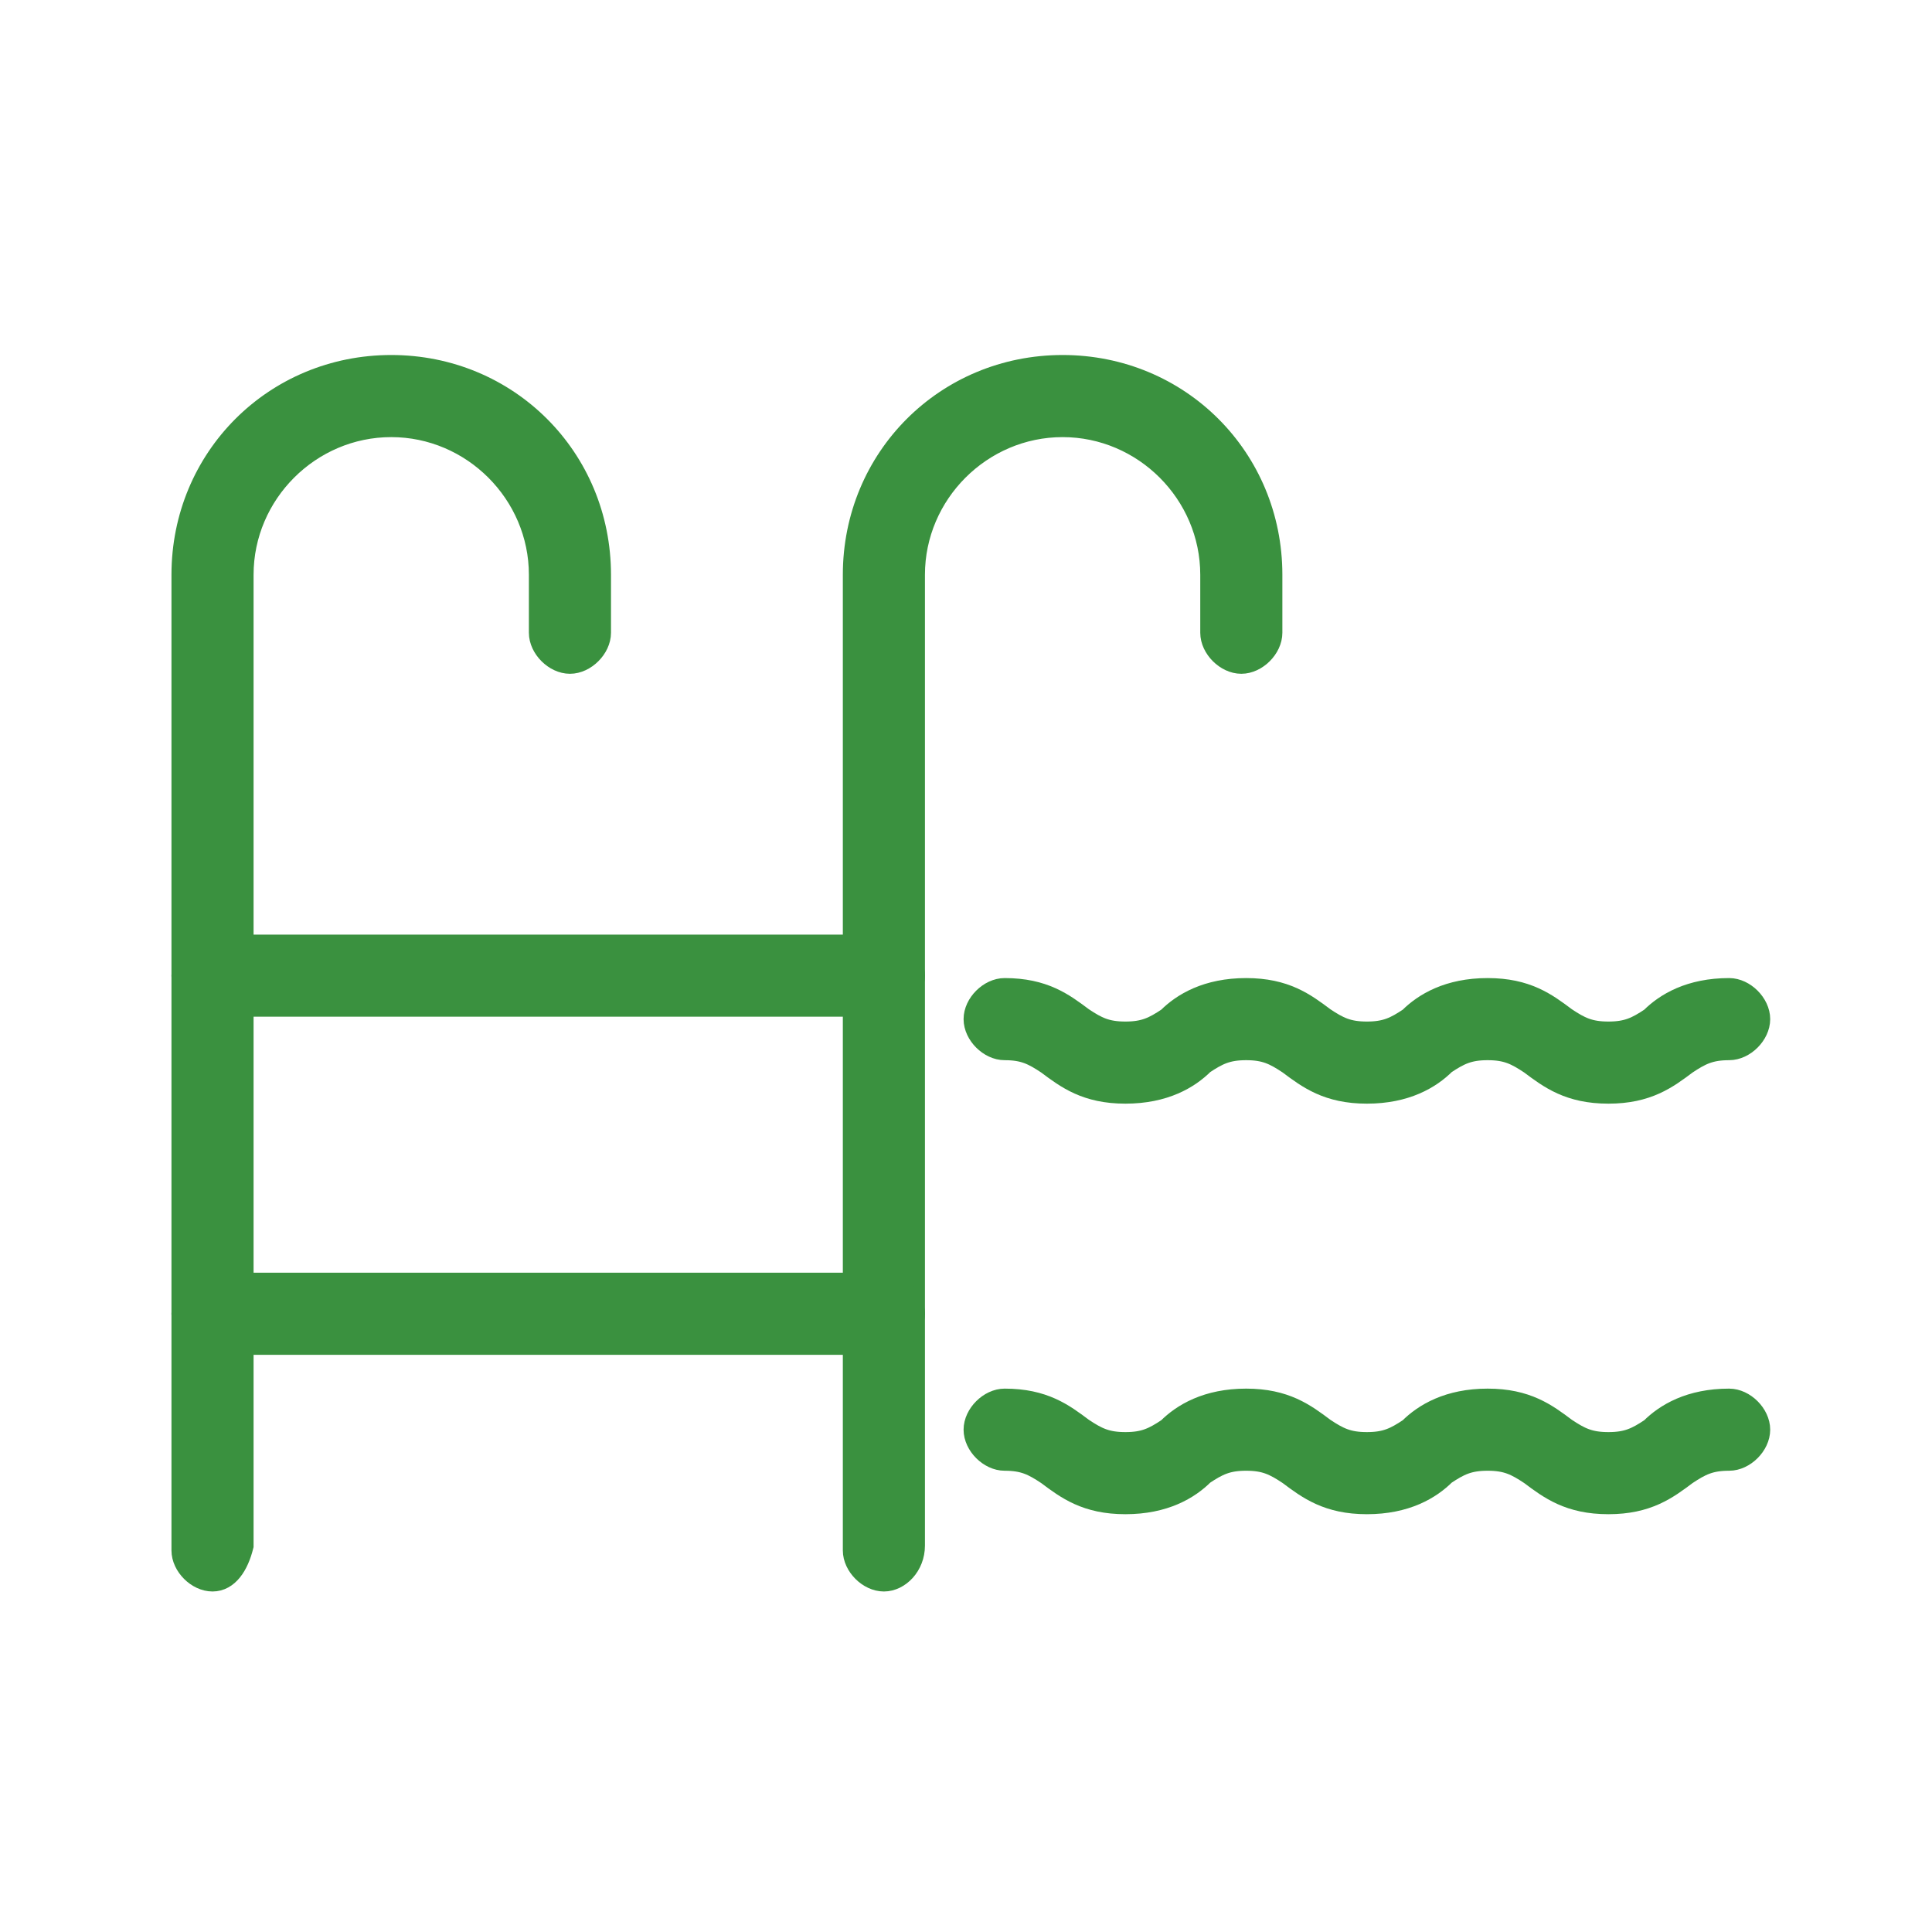
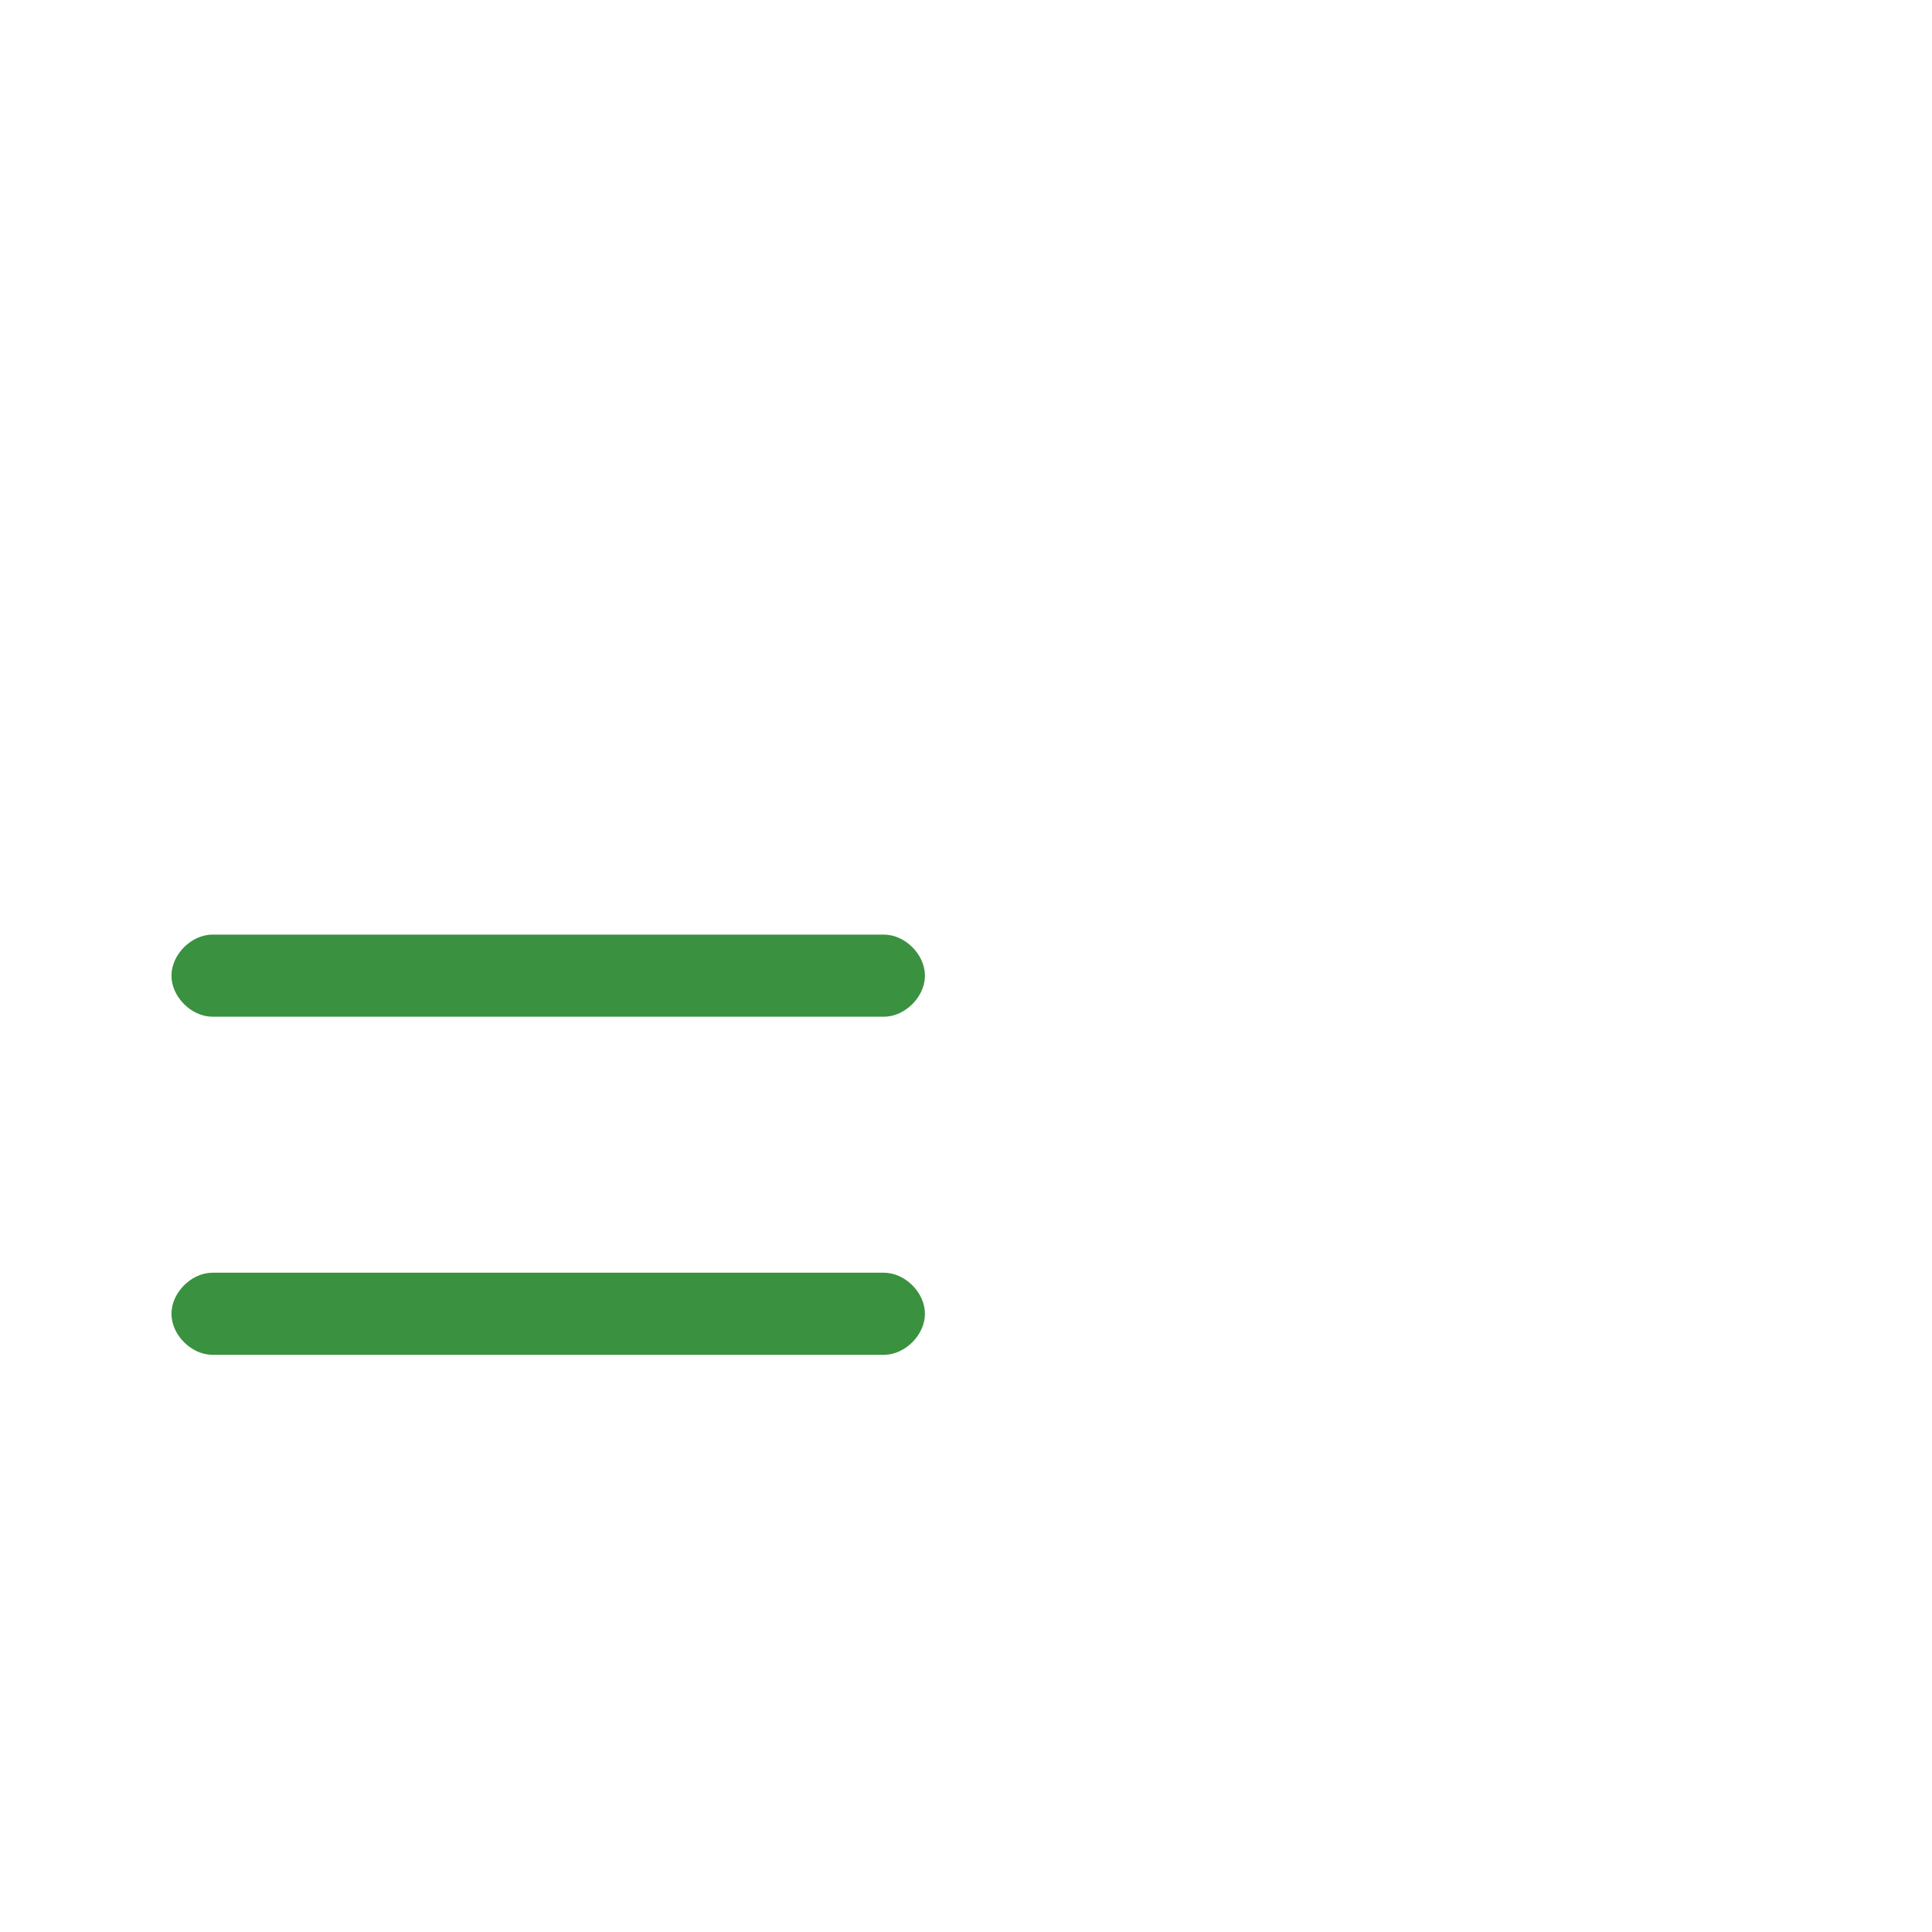
<svg xmlns="http://www.w3.org/2000/svg" version="1.1" id="Layer_1" x="0px" y="0px" viewBox="0 0 40 40" style="enable-background:new 0 0 40 40;" xml:space="preserve">
  <style type="text/css">
	.st0{fill:#3A913F;stroke:#3A913F;stroke-width:0.5;stroke-miterlimit:10;}
</style>
  <g>
    <g>
-       <path class="st0" d="M18.3,32.7c-0.3,0-0.6-0.3-0.6-0.6V11.9c0-2.4,1.9-4.3,4.3-4.3s4.3,1.9,4.3,4.3v1.2c0,0.3-0.3,0.6-0.6,0.6    c-0.3,0-0.6-0.3-0.6-0.6v-1.2c0-1.7-1.4-3.1-3.1-3.1c-1.7,0-3.1,1.4-3.1,3.1v20.1C18.9,32.4,18.6,32.7,18.3,32.7z" />
-     </g>
+       </g>
    <g>
-       <path class="st0" d="M4.4,32.7c-0.3,0-0.6-0.3-0.6-0.6V11.9c0-2.4,1.9-4.3,4.3-4.3s4.3,1.9,4.3,4.3v1.2c0,0.3-0.3,0.6-0.6,0.6    c-0.3,0-0.6-0.3-0.6-0.6v-1.2c0-1.7-1.4-3.1-3.1-3.1c-1.7,0-3.1,1.4-3.1,3.1v20.1C4.9,32.4,4.7,32.7,4.4,32.7z" />
-     </g>
+       </g>
    <g>
      <path class="st0" d="M18.3,20.8H4.4c-0.3,0-0.6-0.3-0.6-0.6c0-0.3,0.3-0.6,0.6-0.6h13.9c0.3,0,0.6,0.3,0.6,0.6    C18.9,20.5,18.6,20.8,18.3,20.8z" />
    </g>
    <g>
      <path class="st0" d="M18.3,27.8H4.4c-0.3,0-0.6-0.3-0.6-0.6c0-0.3,0.3-0.6,0.6-0.6h13.9c0.3,0,0.6,0.3,0.6,0.6    C18.9,27.5,18.6,27.8,18.3,27.8z" />
    </g>
    <g>
      <g>
-         <path class="st0" d="M33.3,22.6c-0.8,0-1.2-0.3-1.6-0.6c-0.3-0.2-0.5-0.3-0.9-0.3c-0.4,0-0.6,0.1-0.9,0.3     c-0.3,0.3-0.8,0.6-1.6,0.6c-0.8,0-1.2-0.3-1.6-0.6c-0.3-0.2-0.5-0.3-0.9-0.3c-0.4,0-0.6,0.1-0.9,0.3c-0.3,0.3-0.8,0.6-1.6,0.6     c-0.8,0-1.2-0.3-1.6-0.6c-0.3-0.2-0.5-0.3-0.9-0.3c-0.3,0-0.6-0.3-0.6-0.6c0-0.3,0.3-0.6,0.6-0.6c0.8,0,1.2,0.3,1.6,0.6     c0.3,0.2,0.5,0.3,0.9,0.3c0.4,0,0.6-0.1,0.9-0.3c0.3-0.3,0.8-0.6,1.6-0.6c0.8,0,1.2,0.3,1.6,0.6c0.3,0.2,0.5,0.3,0.9,0.3     c0.4,0,0.6-0.1,0.9-0.3c0.3-0.3,0.8-0.6,1.6-0.6c0.8,0,1.2,0.3,1.6,0.6c0.3,0.2,0.5,0.3,0.9,0.3c0.4,0,0.6-0.1,0.9-0.3     c0.3-0.3,0.8-0.6,1.6-0.6c0.3,0,0.6,0.3,0.6,0.6c0,0.3-0.3,0.6-0.6,0.6c-0.4,0-0.6,0.1-0.9,0.3C34.5,22.3,34.1,22.6,33.3,22.6z" />
-       </g>
+         </g>
      <g>
-         <path class="st0" d="M33.3,31.1c-0.8,0-1.2-0.3-1.6-0.6c-0.3-0.2-0.5-0.3-0.9-0.3c-0.4,0-0.6,0.1-0.9,0.3     c-0.3,0.3-0.8,0.6-1.6,0.6c-0.8,0-1.2-0.3-1.6-0.6c-0.3-0.2-0.5-0.3-0.9-0.3c-0.4,0-0.6,0.1-0.9,0.3c-0.3,0.3-0.8,0.6-1.6,0.6     c-0.8,0-1.2-0.3-1.6-0.6c-0.3-0.2-0.5-0.3-0.9-0.3c-0.3,0-0.6-0.3-0.6-0.6c0-0.3,0.3-0.6,0.6-0.6c0.8,0,1.2,0.3,1.6,0.6     c0.3,0.2,0.5,0.3,0.9,0.3c0.4,0,0.6-0.1,0.9-0.3c0.3-0.3,0.8-0.6,1.6-0.6c0.8,0,1.2,0.3,1.6,0.6c0.3,0.2,0.5,0.3,0.9,0.3     c0.4,0,0.6-0.1,0.9-0.3c0.3-0.3,0.8-0.6,1.6-0.6c0.8,0,1.2,0.3,1.6,0.6c0.3,0.2,0.5,0.3,0.9,0.3c0.4,0,0.6-0.1,0.9-0.3     c0.3-0.3,0.8-0.6,1.6-0.6c0.3,0,0.6,0.3,0.6,0.6c0,0.3-0.3,0.6-0.6,0.6c-0.4,0-0.6,0.1-0.9,0.3C34.5,30.8,34.1,31.1,33.3,31.1z" />
-       </g>
+         </g>
    </g>
  </g>
</svg>